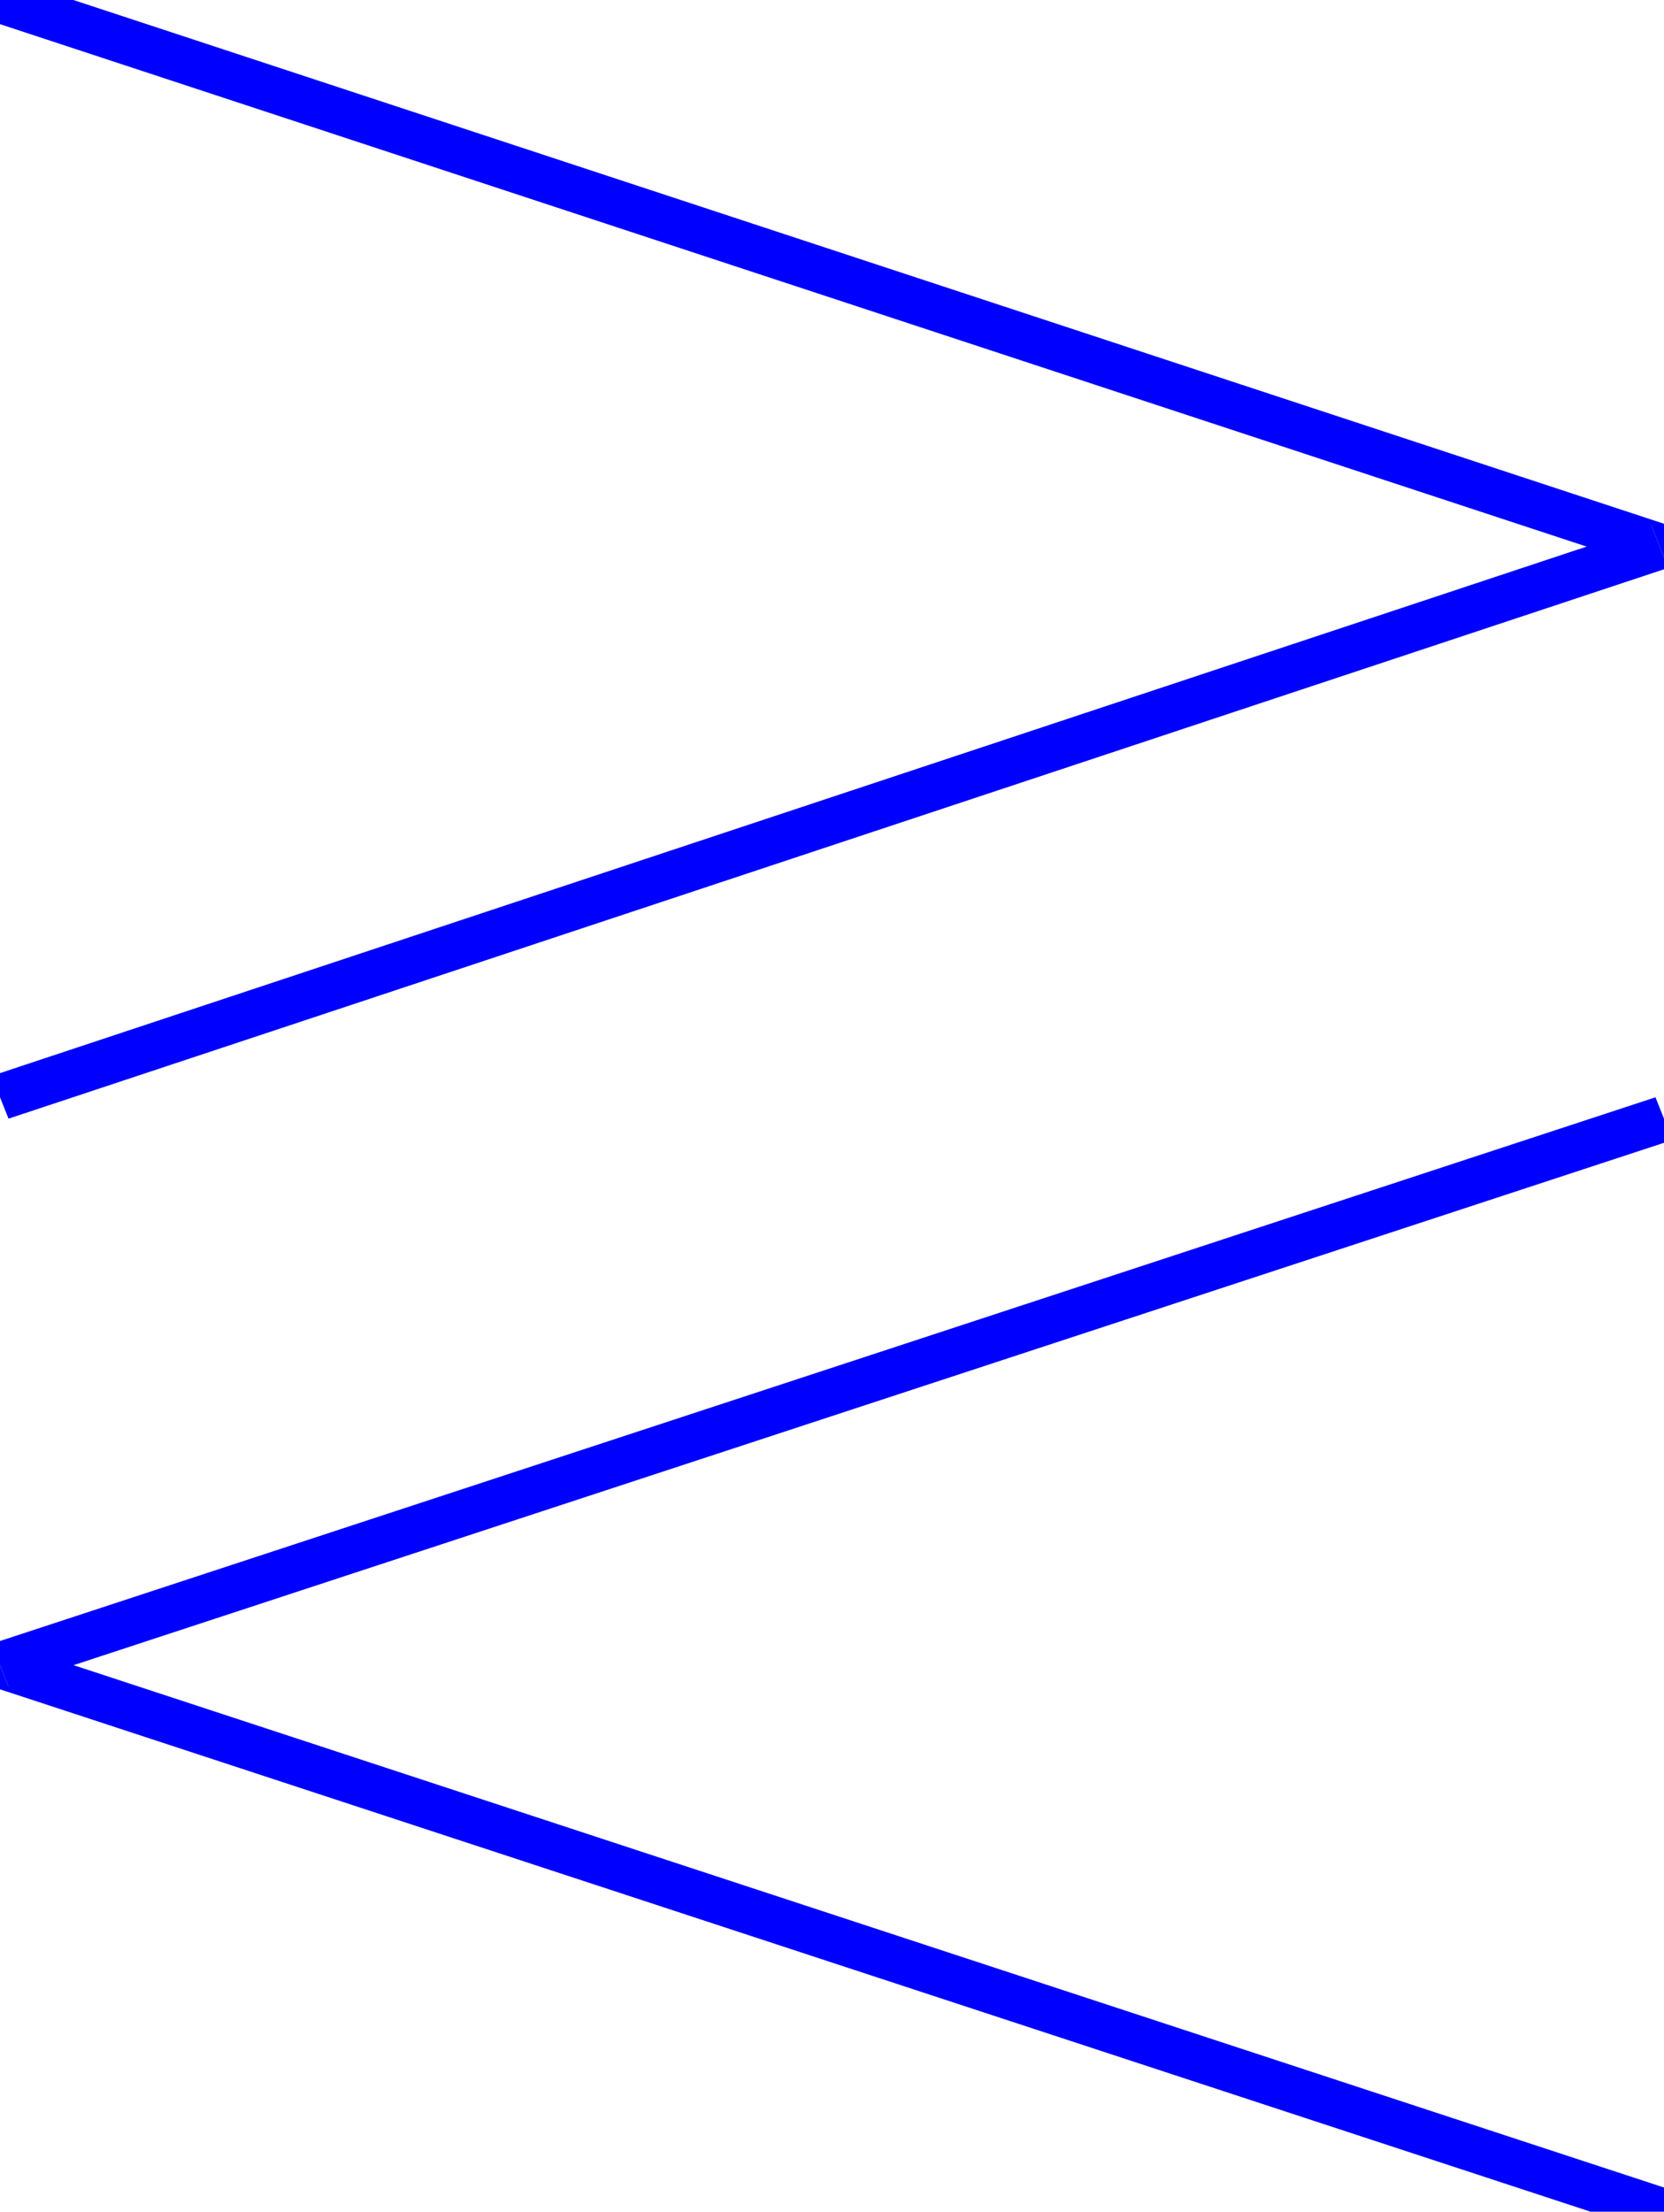
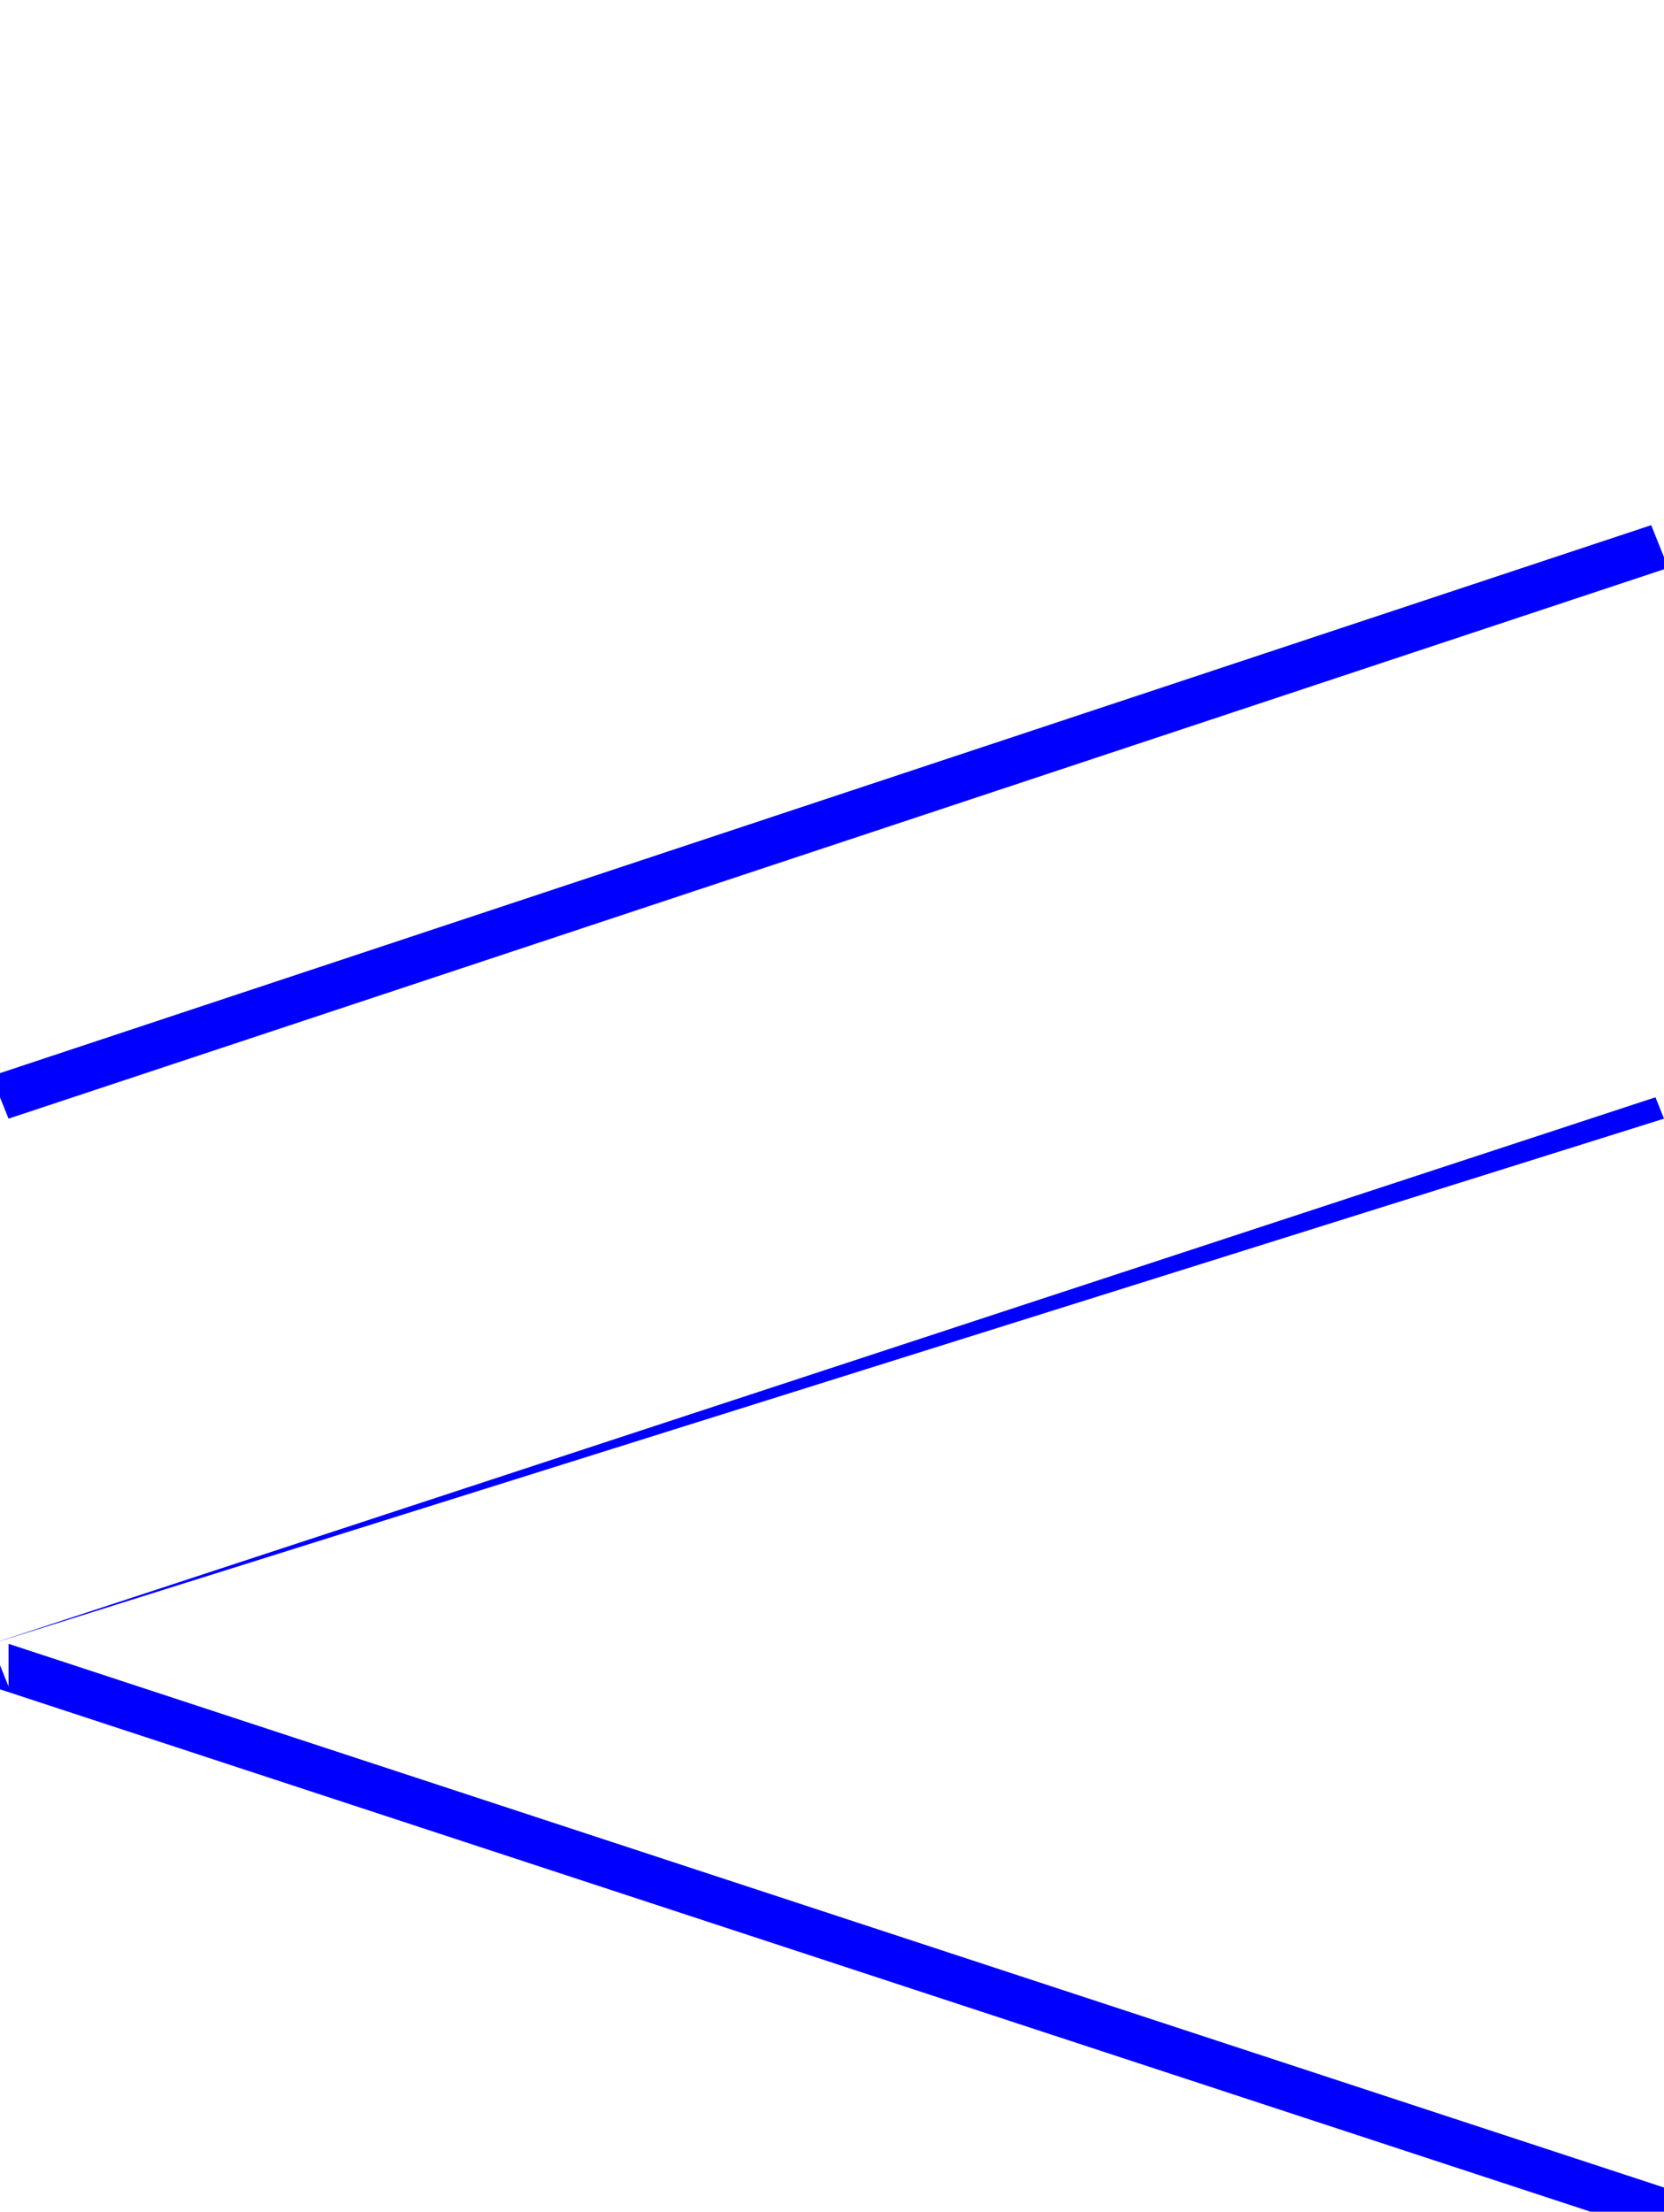
<svg xmlns="http://www.w3.org/2000/svg" width="37.44" height="49.728" fill-rule="evenodd" stroke-linecap="round" preserveAspectRatio="none" viewBox="0 0 390 518">
  <style>.brush1{fill:#00f}.pen1{stroke:none}</style>
-   <path fill-rule="nonzero" d="M391 133v-10L2-5-2 5l389 128v-10l4 10 14-5-14-5z" class="pen1 brush1" />
  <path fill-rule="nonzero" d="m0 257 2 5 389-129-4-10L-2 252l2 5zm-2 128v10l390 128 4-10L2 385v10l-4-10-14 5 14 5z" class="pen1 brush1" />
-   <path fill-rule="nonzero" d="m390 262-2-5L-2 385l4 10 390-128-2-5z" class="pen1 brush1" />
+   <path fill-rule="nonzero" d="m390 262-2-5L-2 385z" class="pen1 brush1" />
</svg>